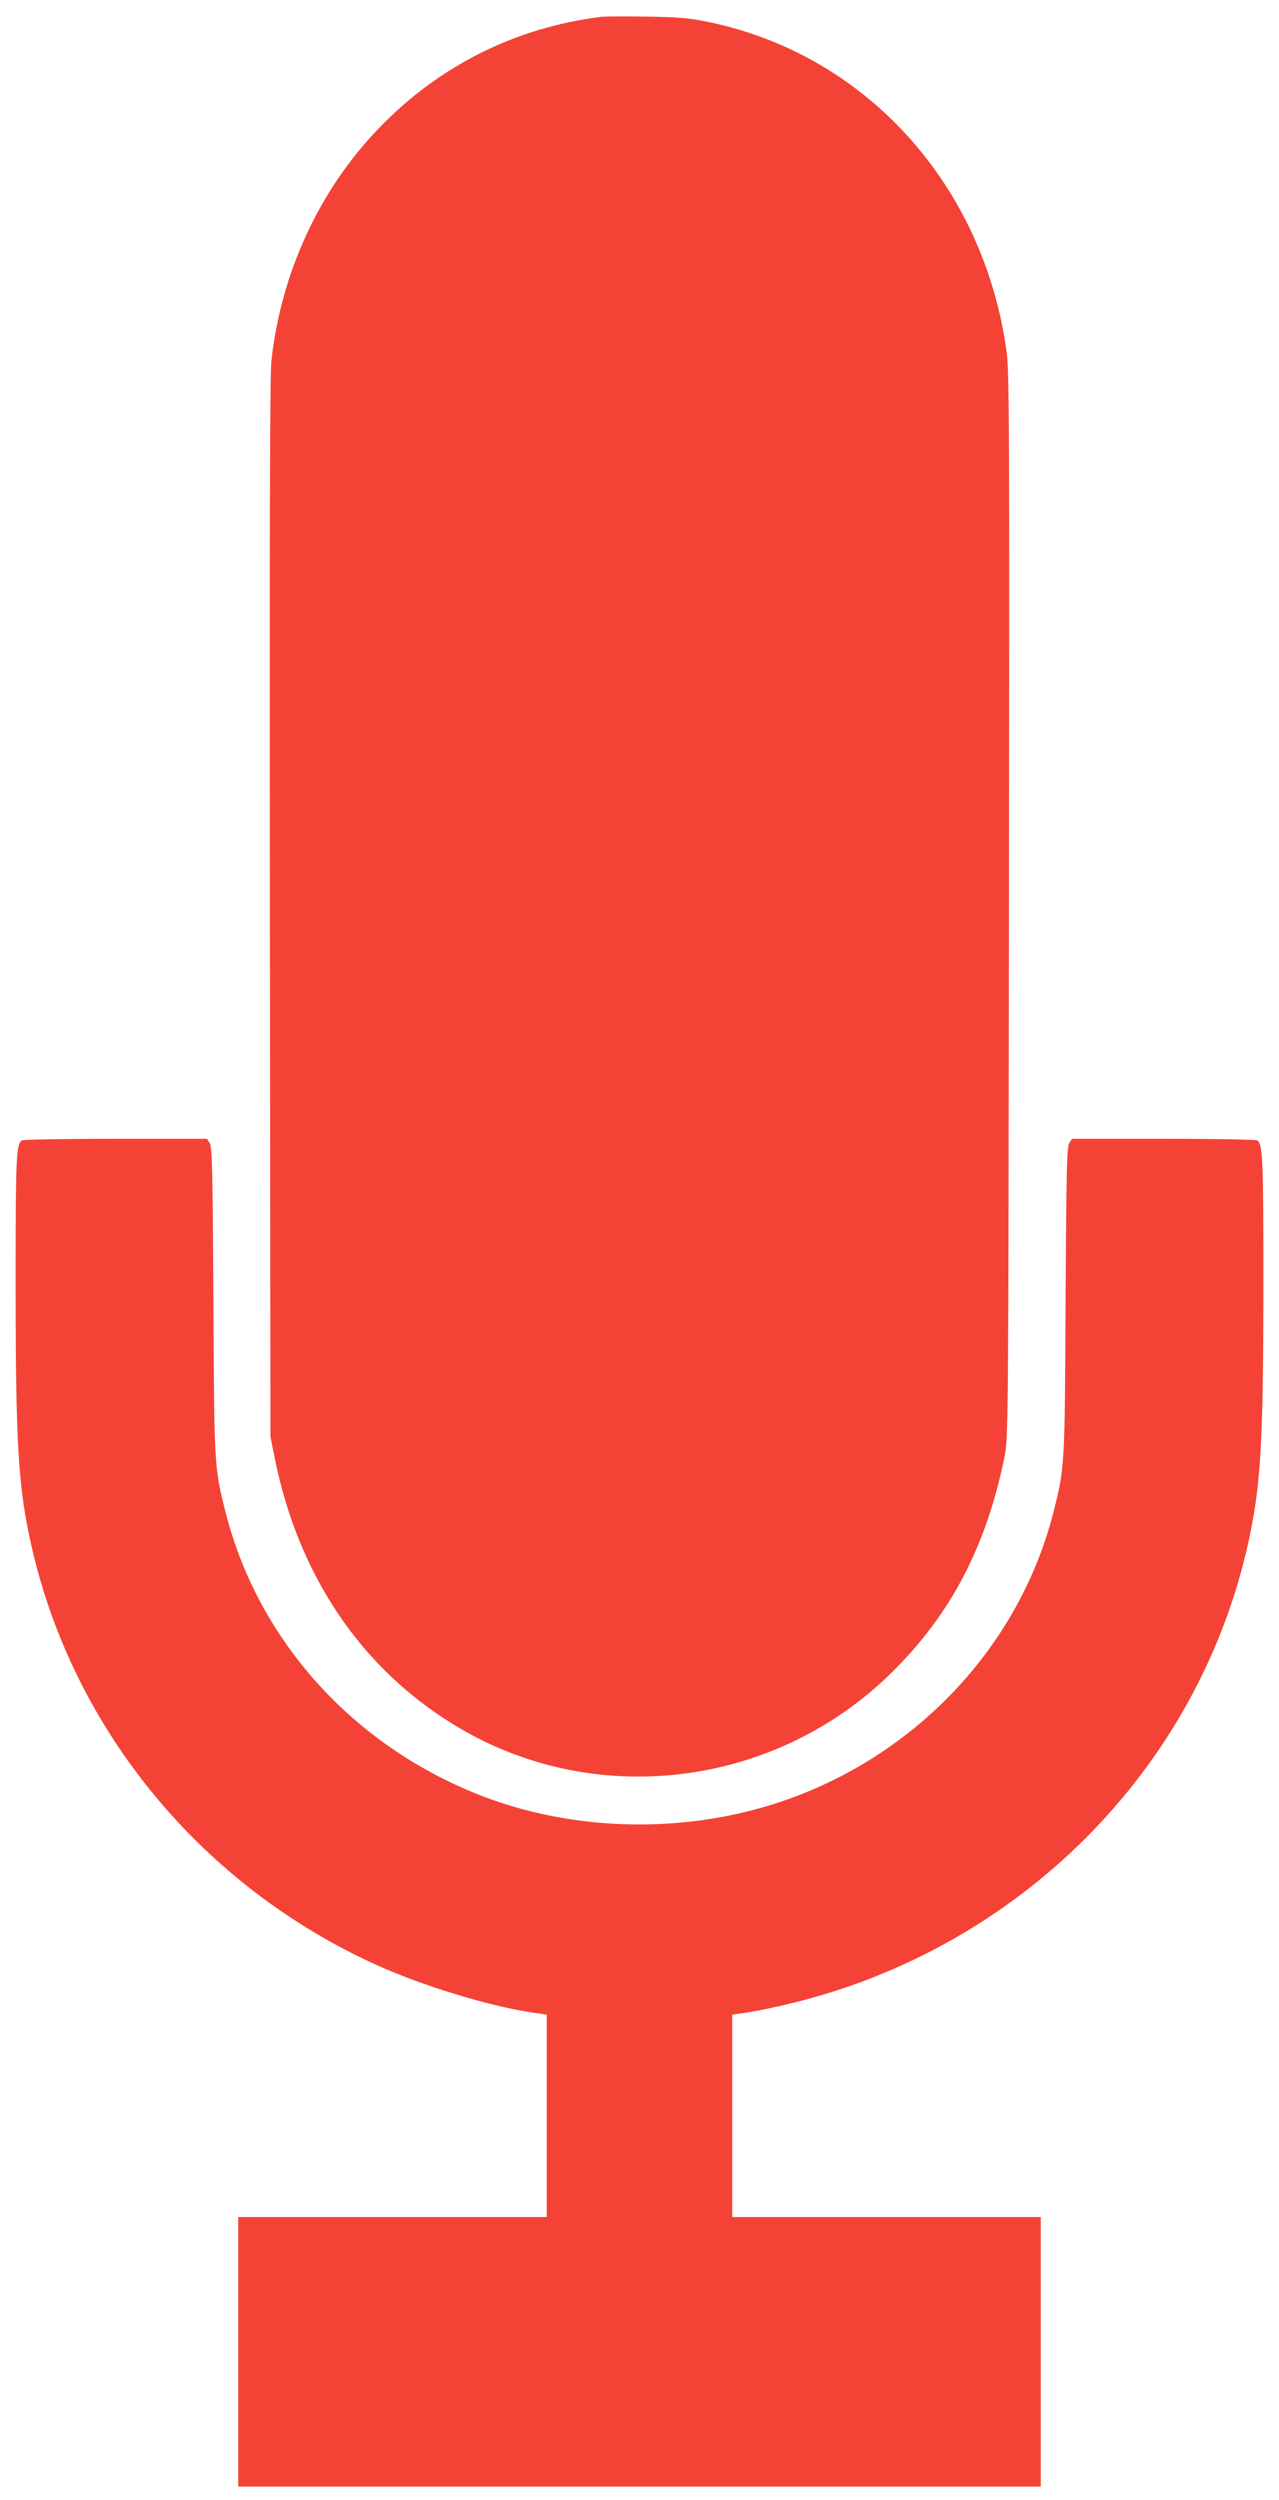
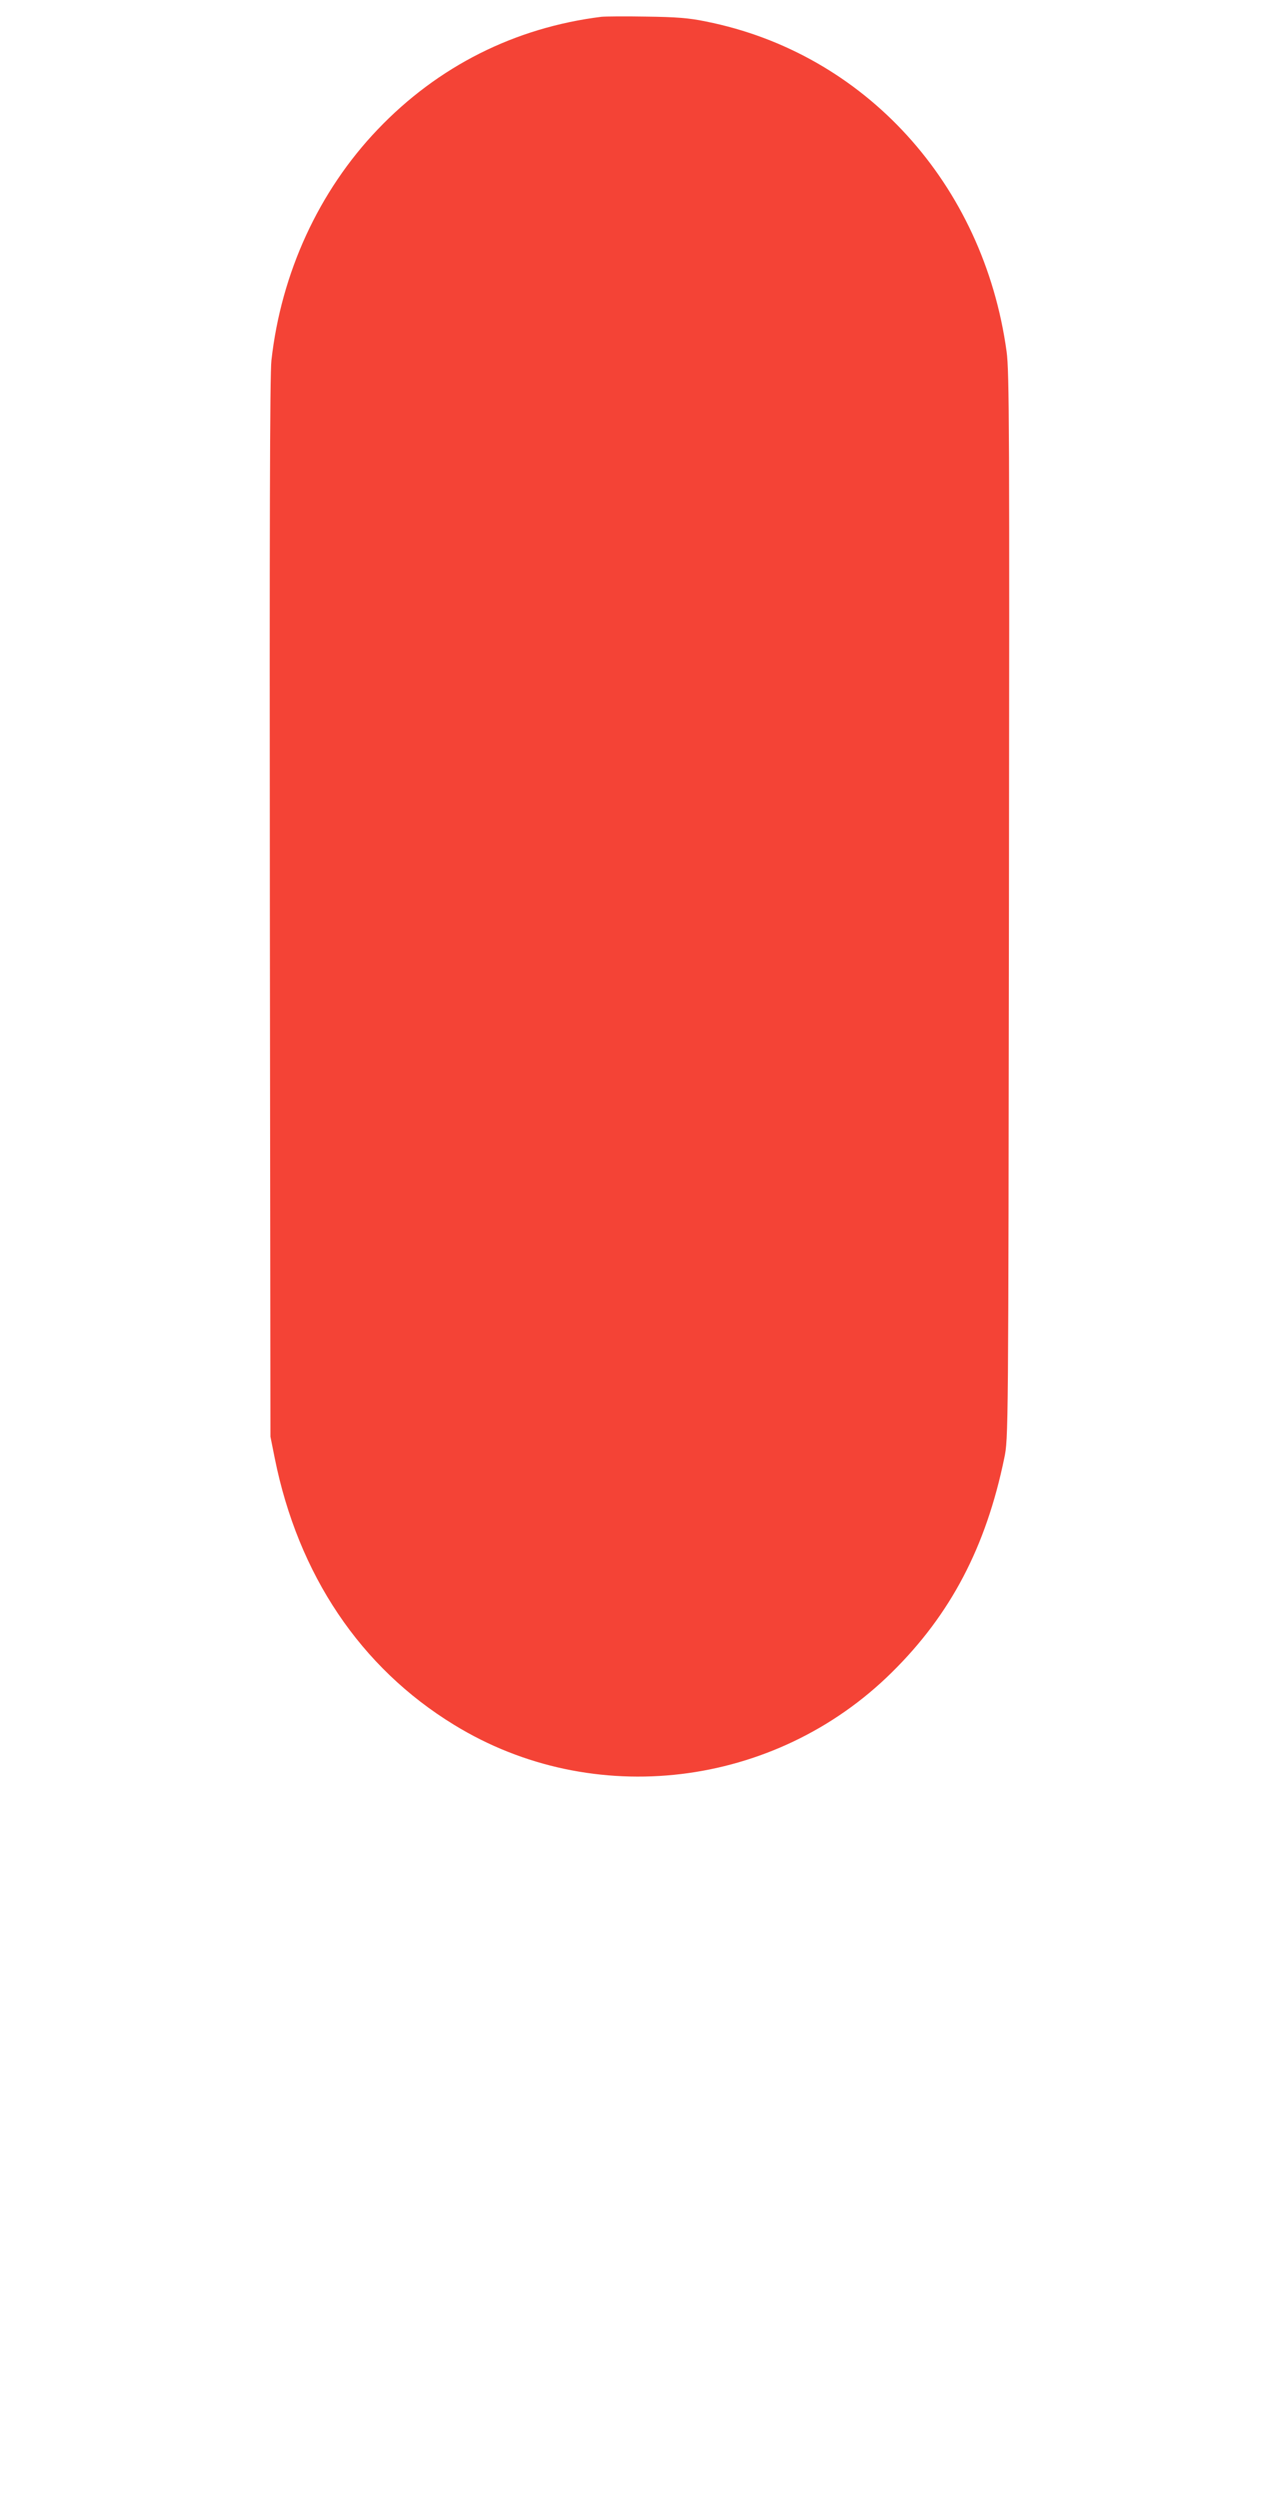
<svg xmlns="http://www.w3.org/2000/svg" version="1.0" width="655pt" height="1280pt" viewBox="0 0 655 1280" preserveAspectRatio="xMidYMid meet">
  <g transform="translate(0,1280) scale(0.1,-0.1)" fill="#f44336" stroke="none">
    <path d="M3080 12714 c-443 -55 -837 -253 -1146 -577 -302 -316 -494 -735 -544 -1182 -8 -71 -10 -875 -8 -2805 l3 -2705 22 -110 c120 -597 439 -1072 918 -1365 711 -437 1643 -325 2243 269 300 296 481 640 575 1096 21 100 21 111 24 2825 3 2433 2 2737 -12 2840 -118 859 -727 1528 -1540 1690 -86 18 -153 23 -305 25 -107 2 -211 1 -230 -1z" />
-     <path d="M112 6962 c-29 -19 -32 -90 -32 -712 0 -860 13 -1067 84 -1377 216 -936 872 -1729 1765 -2133 235 -106 564 -207 789 -242 l82 -12 0 -518 0 -518 -790 0 -790 0 0 -690 0 -690 2055 0 2055 0 0 690 0 690 -790 0 -790 0 0 518 0 518 83 12 c45 7 146 28 223 47 1162 284 2067 1188 2330 2328 71 310 84 517 84 1377 0 622 -3 693 -32 712 -7 4 -223 8 -480 8 l-468 0 -14 -22 c-13 -20 -15 -140 -19 -808 -4 -849 -4 -851 -62 -1081 -183 -720 -756 -1302 -1490 -1512 -468 -134 -991 -113 -1435 58 -659 254 -1148 795 -1315 1454 -58 230 -58 232 -62 1081 -4 668 -6 788 -19 808 l-14 22 -468 0 c-257 0 -473 -4 -480 -8z" />
  </g>
</svg>